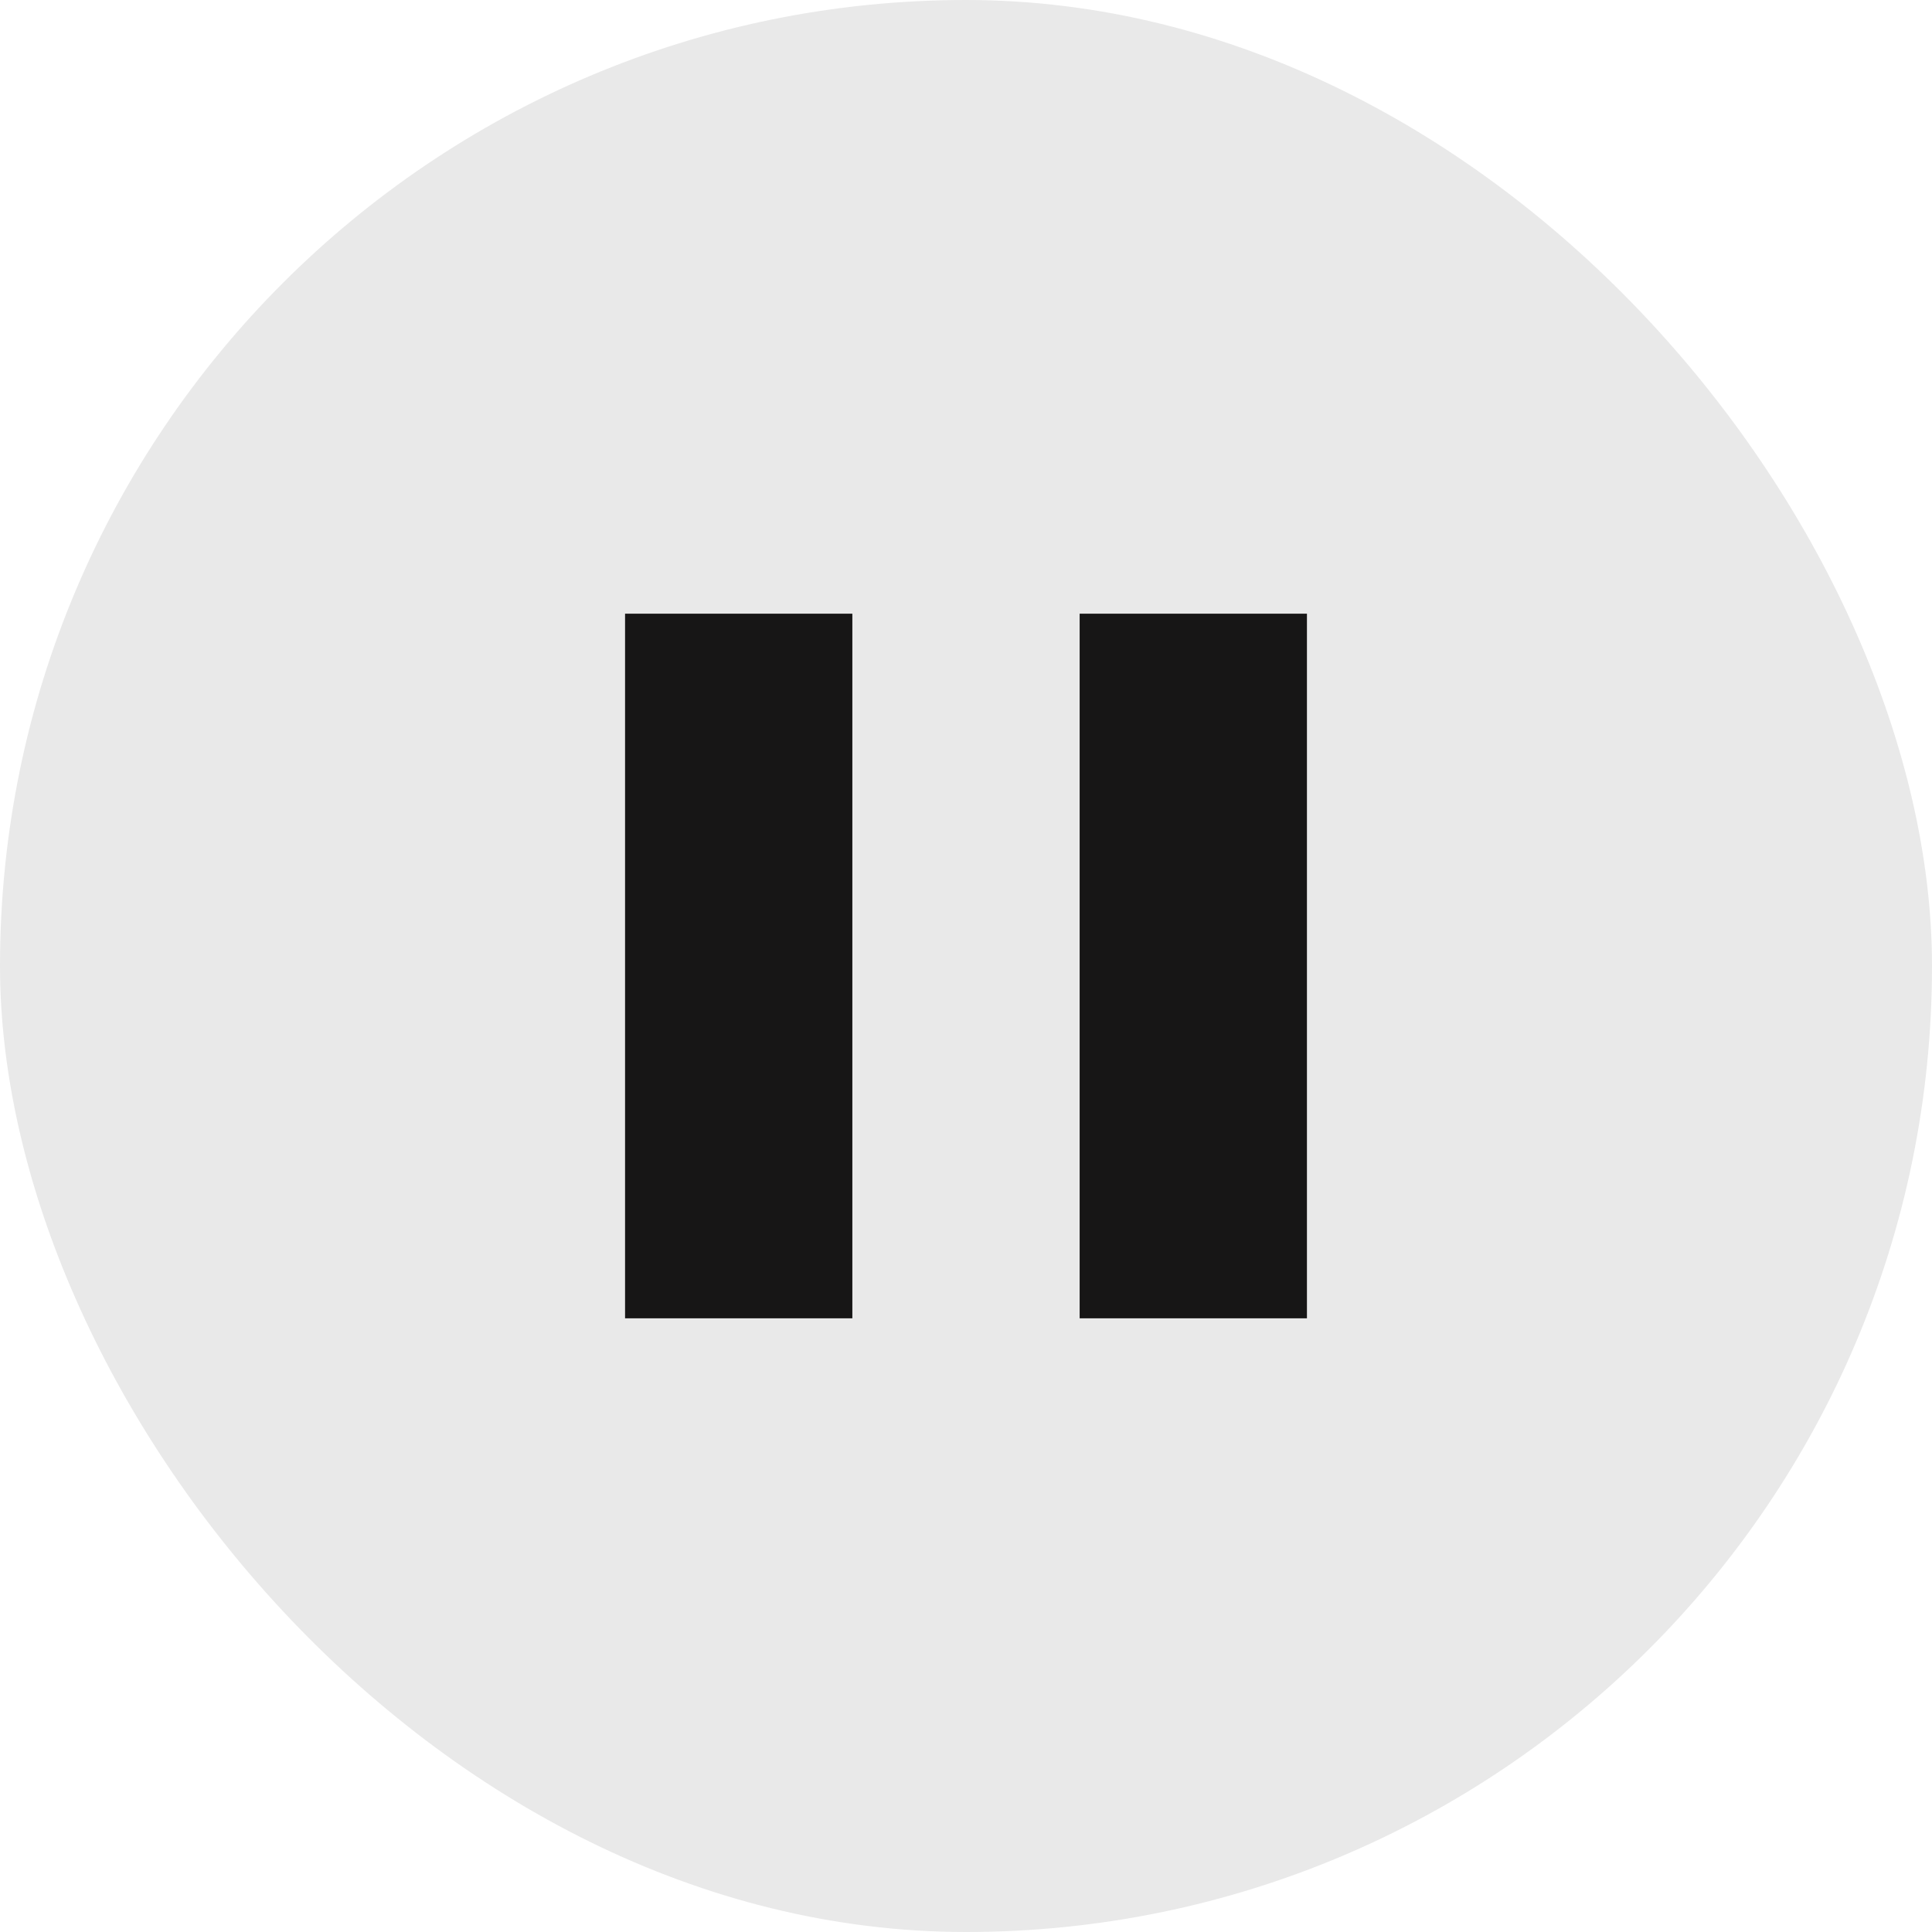
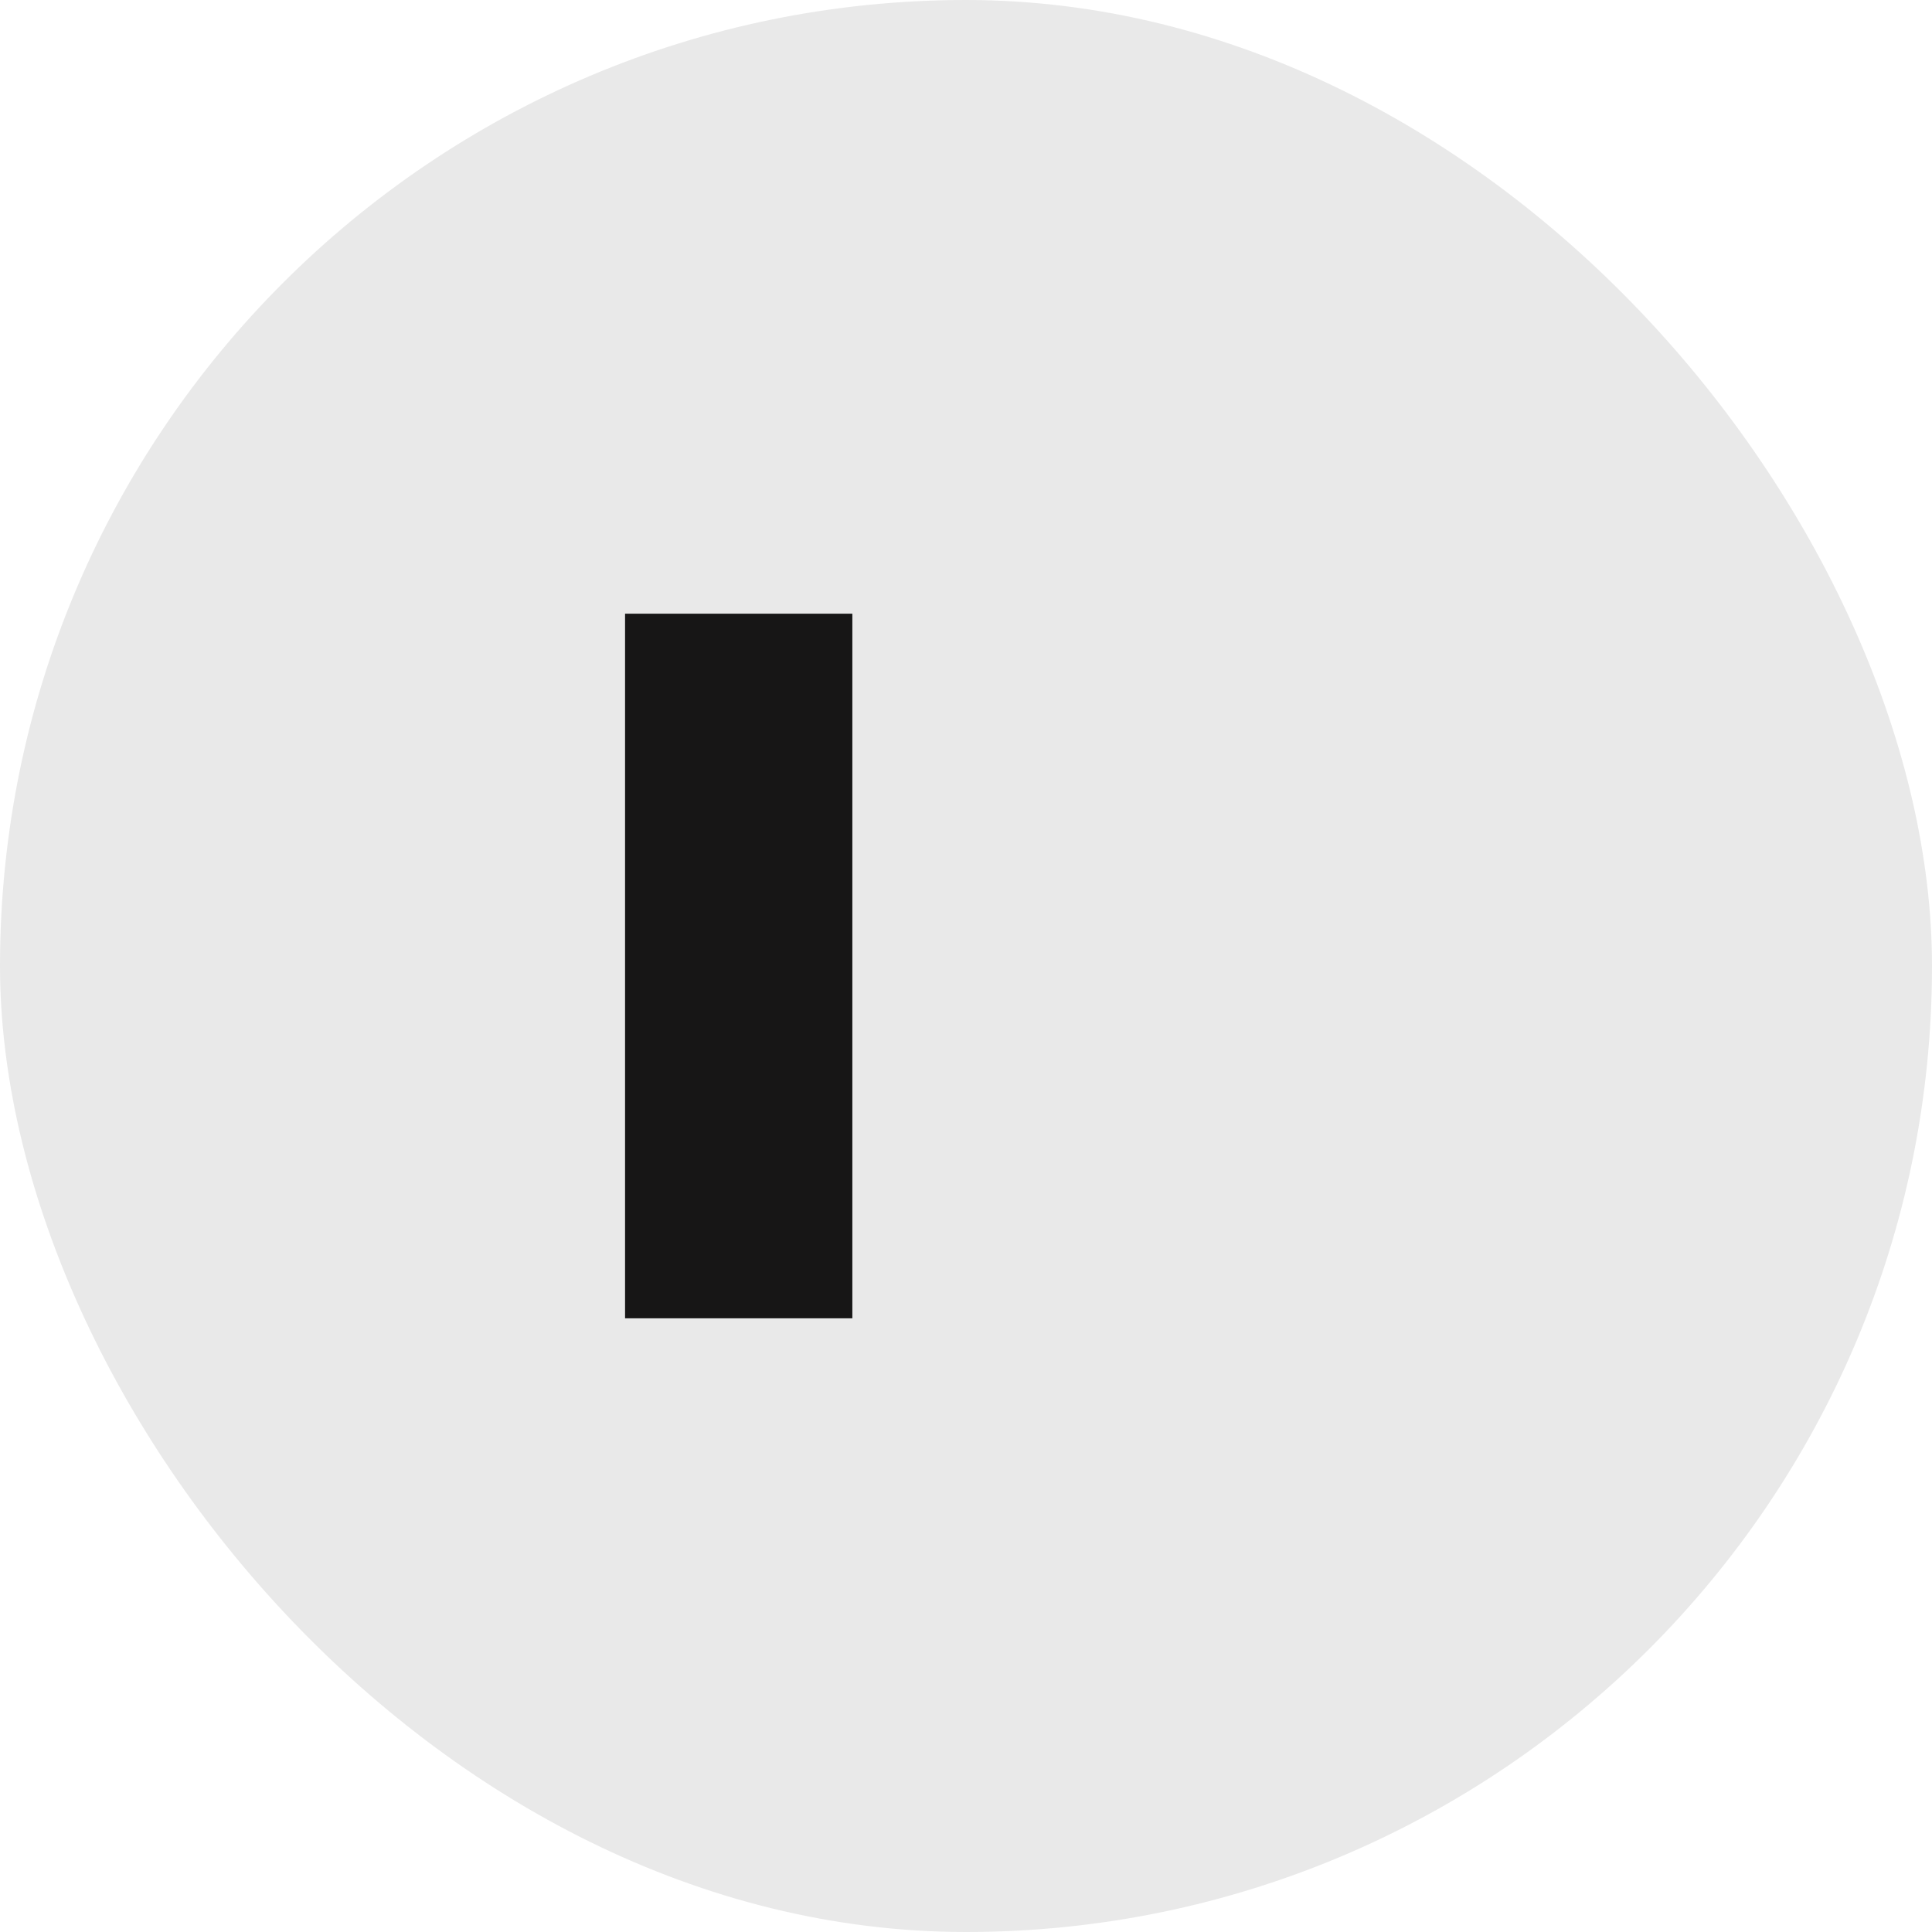
<svg xmlns="http://www.w3.org/2000/svg" width="85" height="85" viewBox="0 0 85 85" fill="none">
  <rect width="85" height="85" rx="42.5" fill="#E9E9E9" />
  <rect x="27.5" y="27" width="10" height="31" fill="#171616" />
-   <rect x="47.5" y="27" width="10" height="31" fill="#171616" />
</svg>